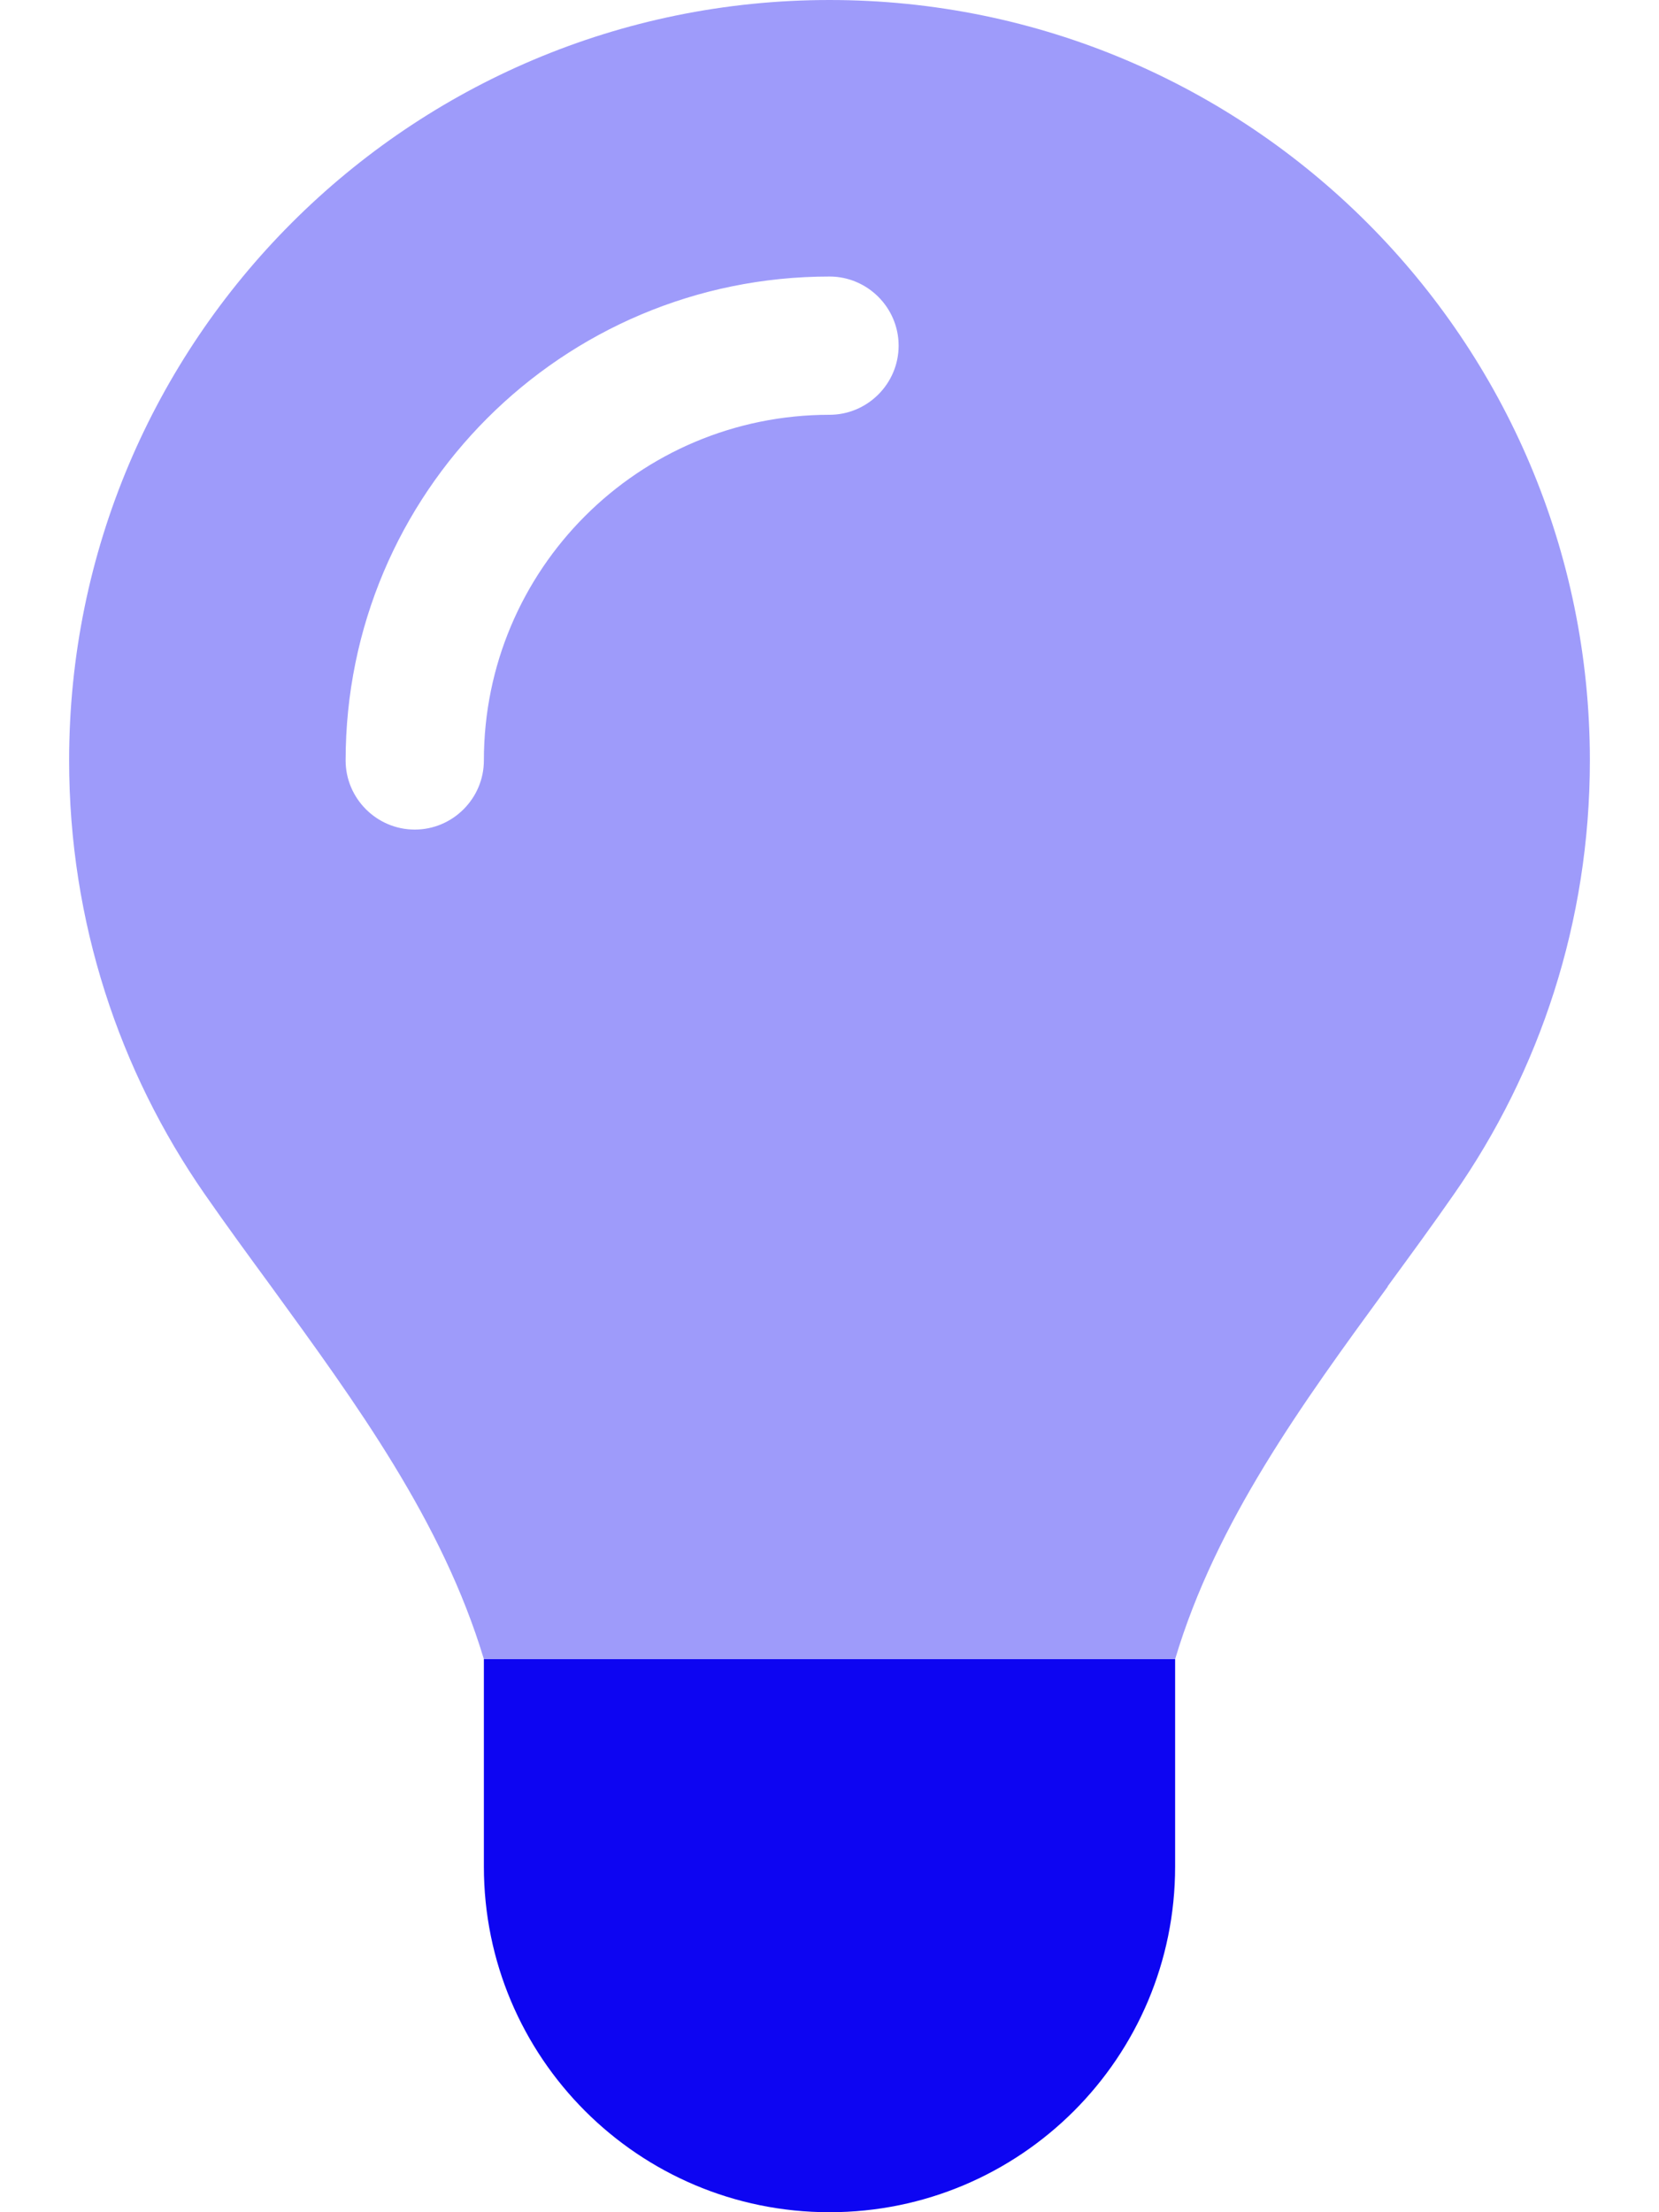
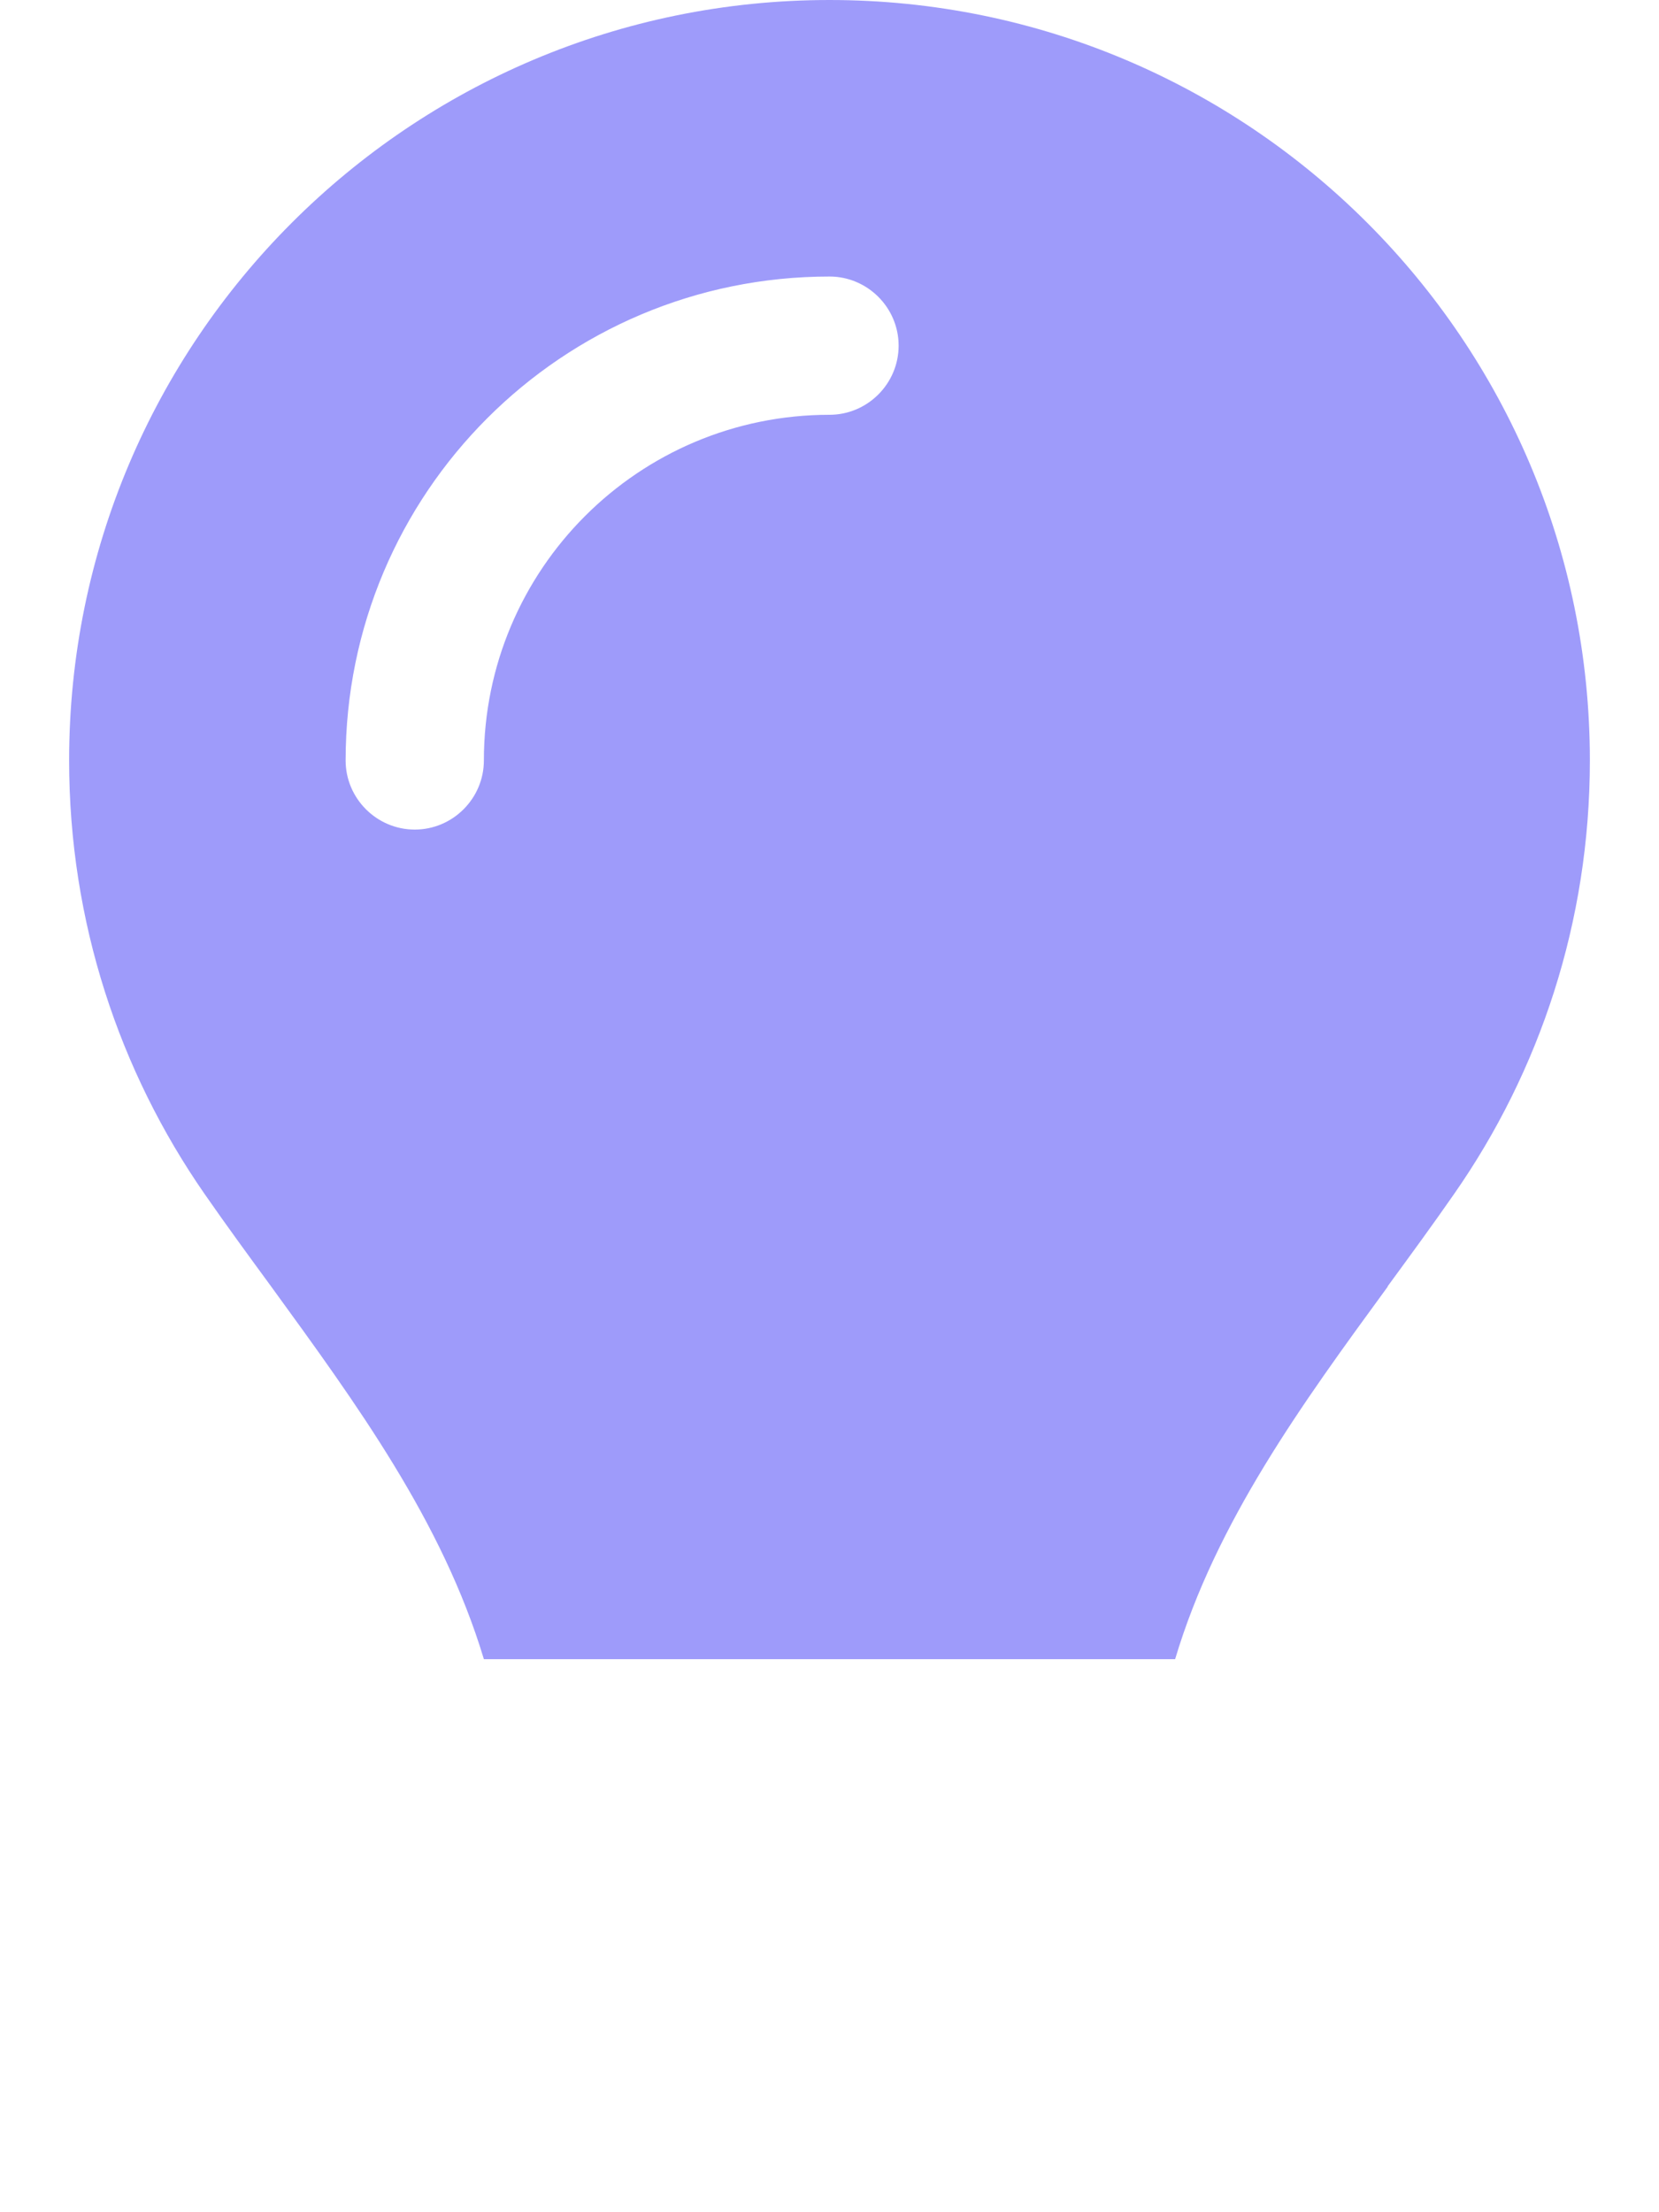
<svg xmlns="http://www.w3.org/2000/svg" width="384" height="512" viewBox="0 0 384 512" fill="none">
-   <path d="M192 512C236.2 512 272 476.2 272 432V384H112V432C112 476.2 147.8 512 192 512Z" fill="#0D05F2" />
  <path opacity="0.4" d="M321.2 297.8C301.4 324.9 281.5 352.2 272 384H112C102.4 352.1 82.5 324.9 62.8 297.8C57.6 290.7 52.4 283.6 47.4 276.4C27.6 247.9 16 213.3 16 176C16 78.8 94.8 0 192 0C289.2 0 368 78.8 368 176C368 213.3 356.4 247.9 336.6 276.3C331.6 283.5 326.4 290.6 321.2 297.7V297.8ZM112 176C112 131.8 147.8 96 192 96C200.8 96 208 88.8 208 80C208 71.2 200.8 64 192 64C130.1 64 80 114.1 80 176C80 184.8 87.2 192 96 192C104.8 192 112 184.8 112 176Z" fill="#0D05F2" />
</svg>